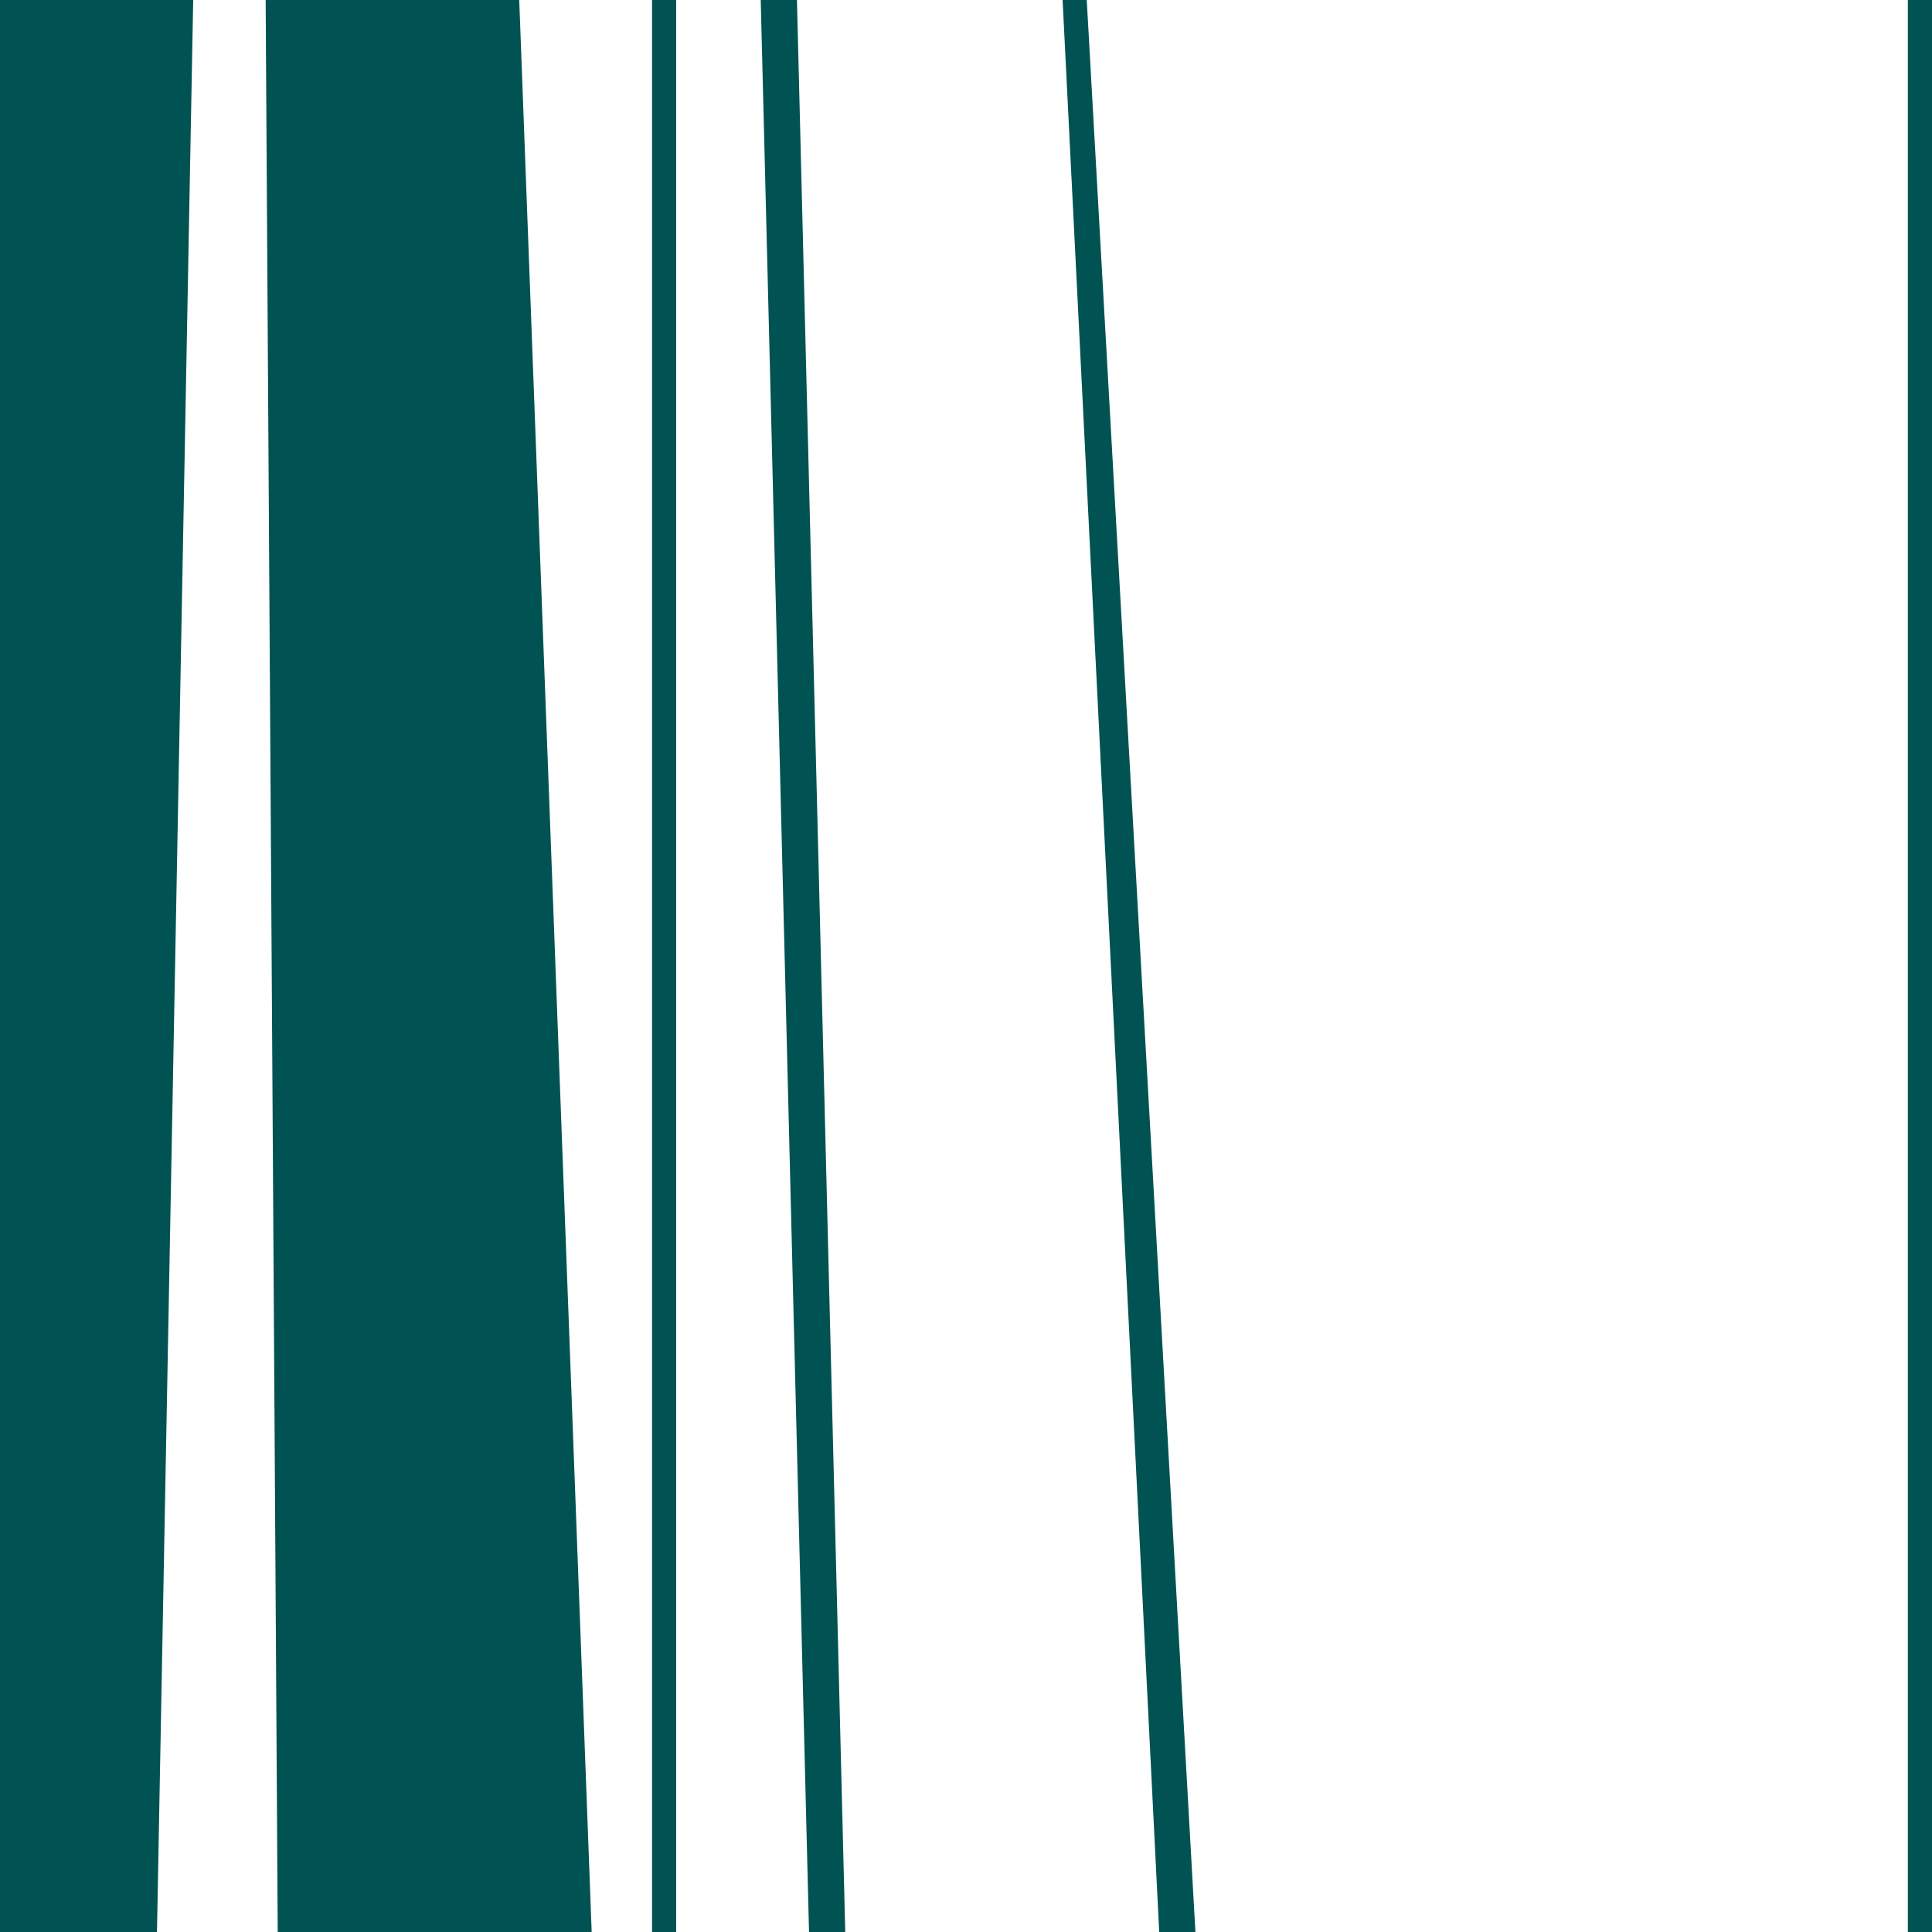
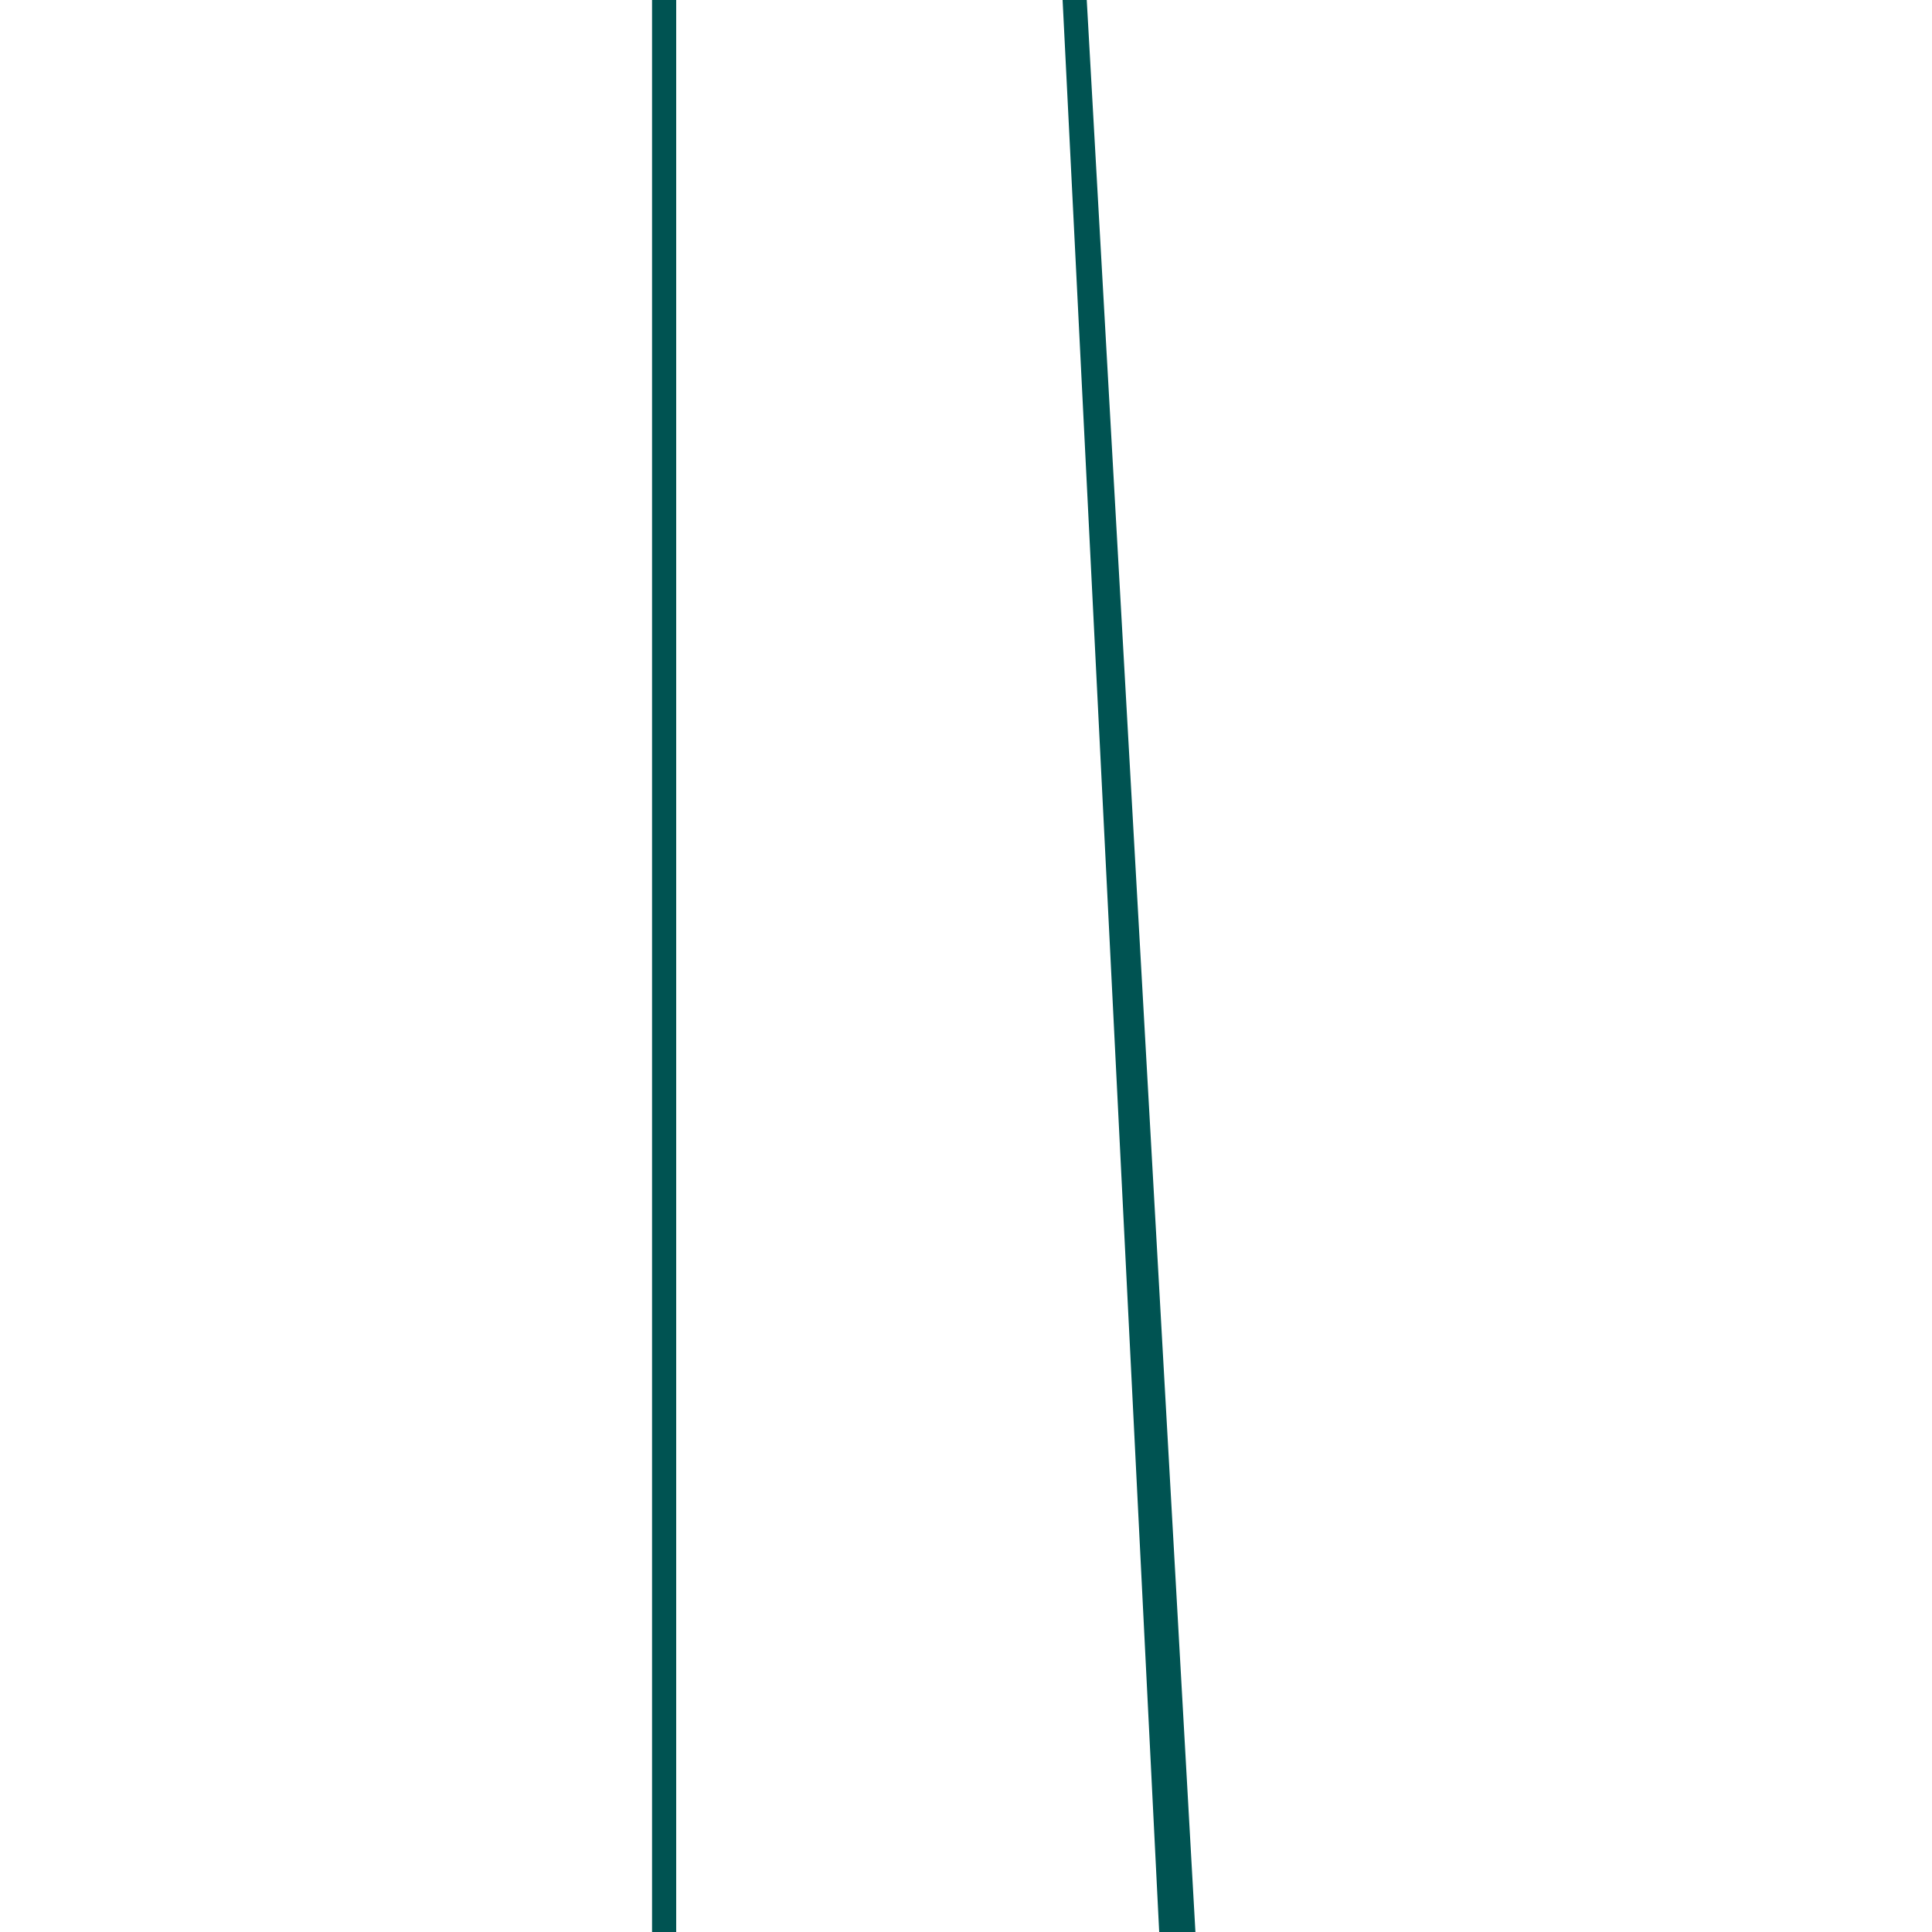
<svg xmlns="http://www.w3.org/2000/svg" version="1.1" id="圖層_1" x="0px" y="0px" viewBox="0 0 16 16" style="enable-background:new 0 0 16 16;" xml:space="preserve">
  <style type="text/css">
	.st0{fill:#005352;}
</style>
  <g>
-     <polygon class="st0" points="0,16 1.3,16 1.6,0 0,0  " />
-     <polygon class="st0" points="2.2,0 2.3,16 4.9,16 4.3,0  " />
-     <rect x="15.8" class="st0" width="0.2" height="16" />
    <rect x="5.4" class="st0" width="0.2" height="16" />
    <polygon class="st0" points="8.8,0 9.6,16 9.9,16 9,0  " />
-     <polygon class="st0" points="6.3,0 6.7,16 7,16 6.6,0  " />
  </g>
</svg>